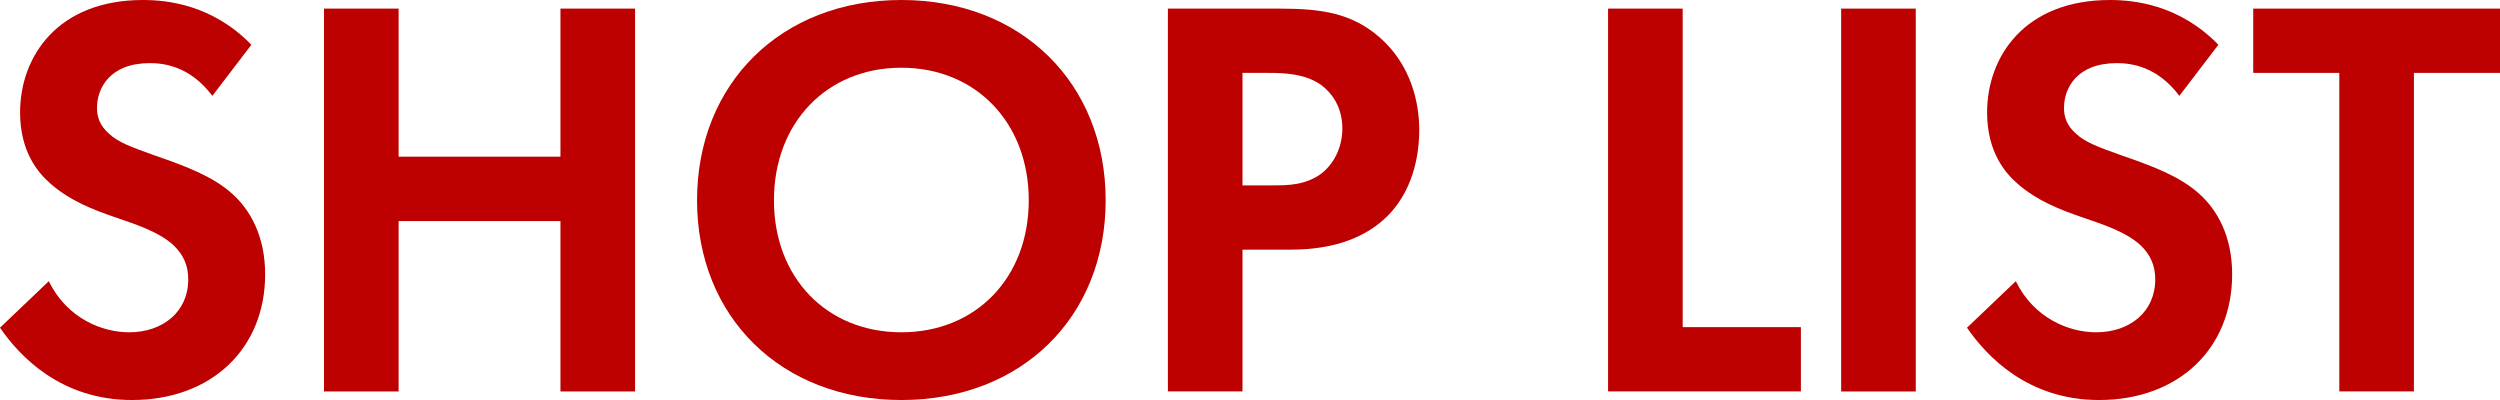
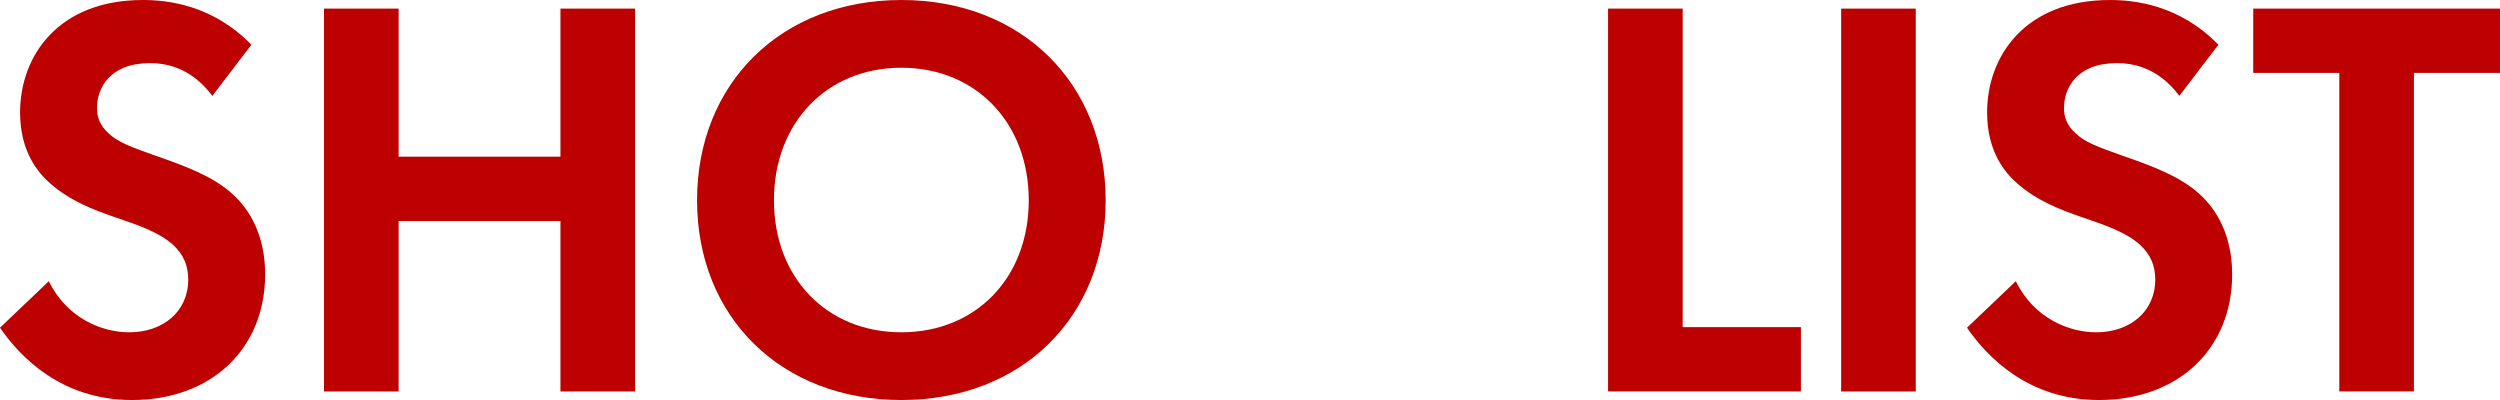
<svg xmlns="http://www.w3.org/2000/svg" id="b" viewBox="0 0 304.93 48.79">
  <defs>
    <style>.d{fill:#bd0000;}</style>
  </defs>
  <g id="c">
    <path class="d" d="M25.9,11.69c-2.73-3.64-5.95-3.99-7.63-3.99-4.9,0-6.44,3.08-6.44,5.46,0,1.12.35,2.17,1.47,3.15,1.12,1.05,2.66,1.61,5.6,2.66,3.64,1.26,7.07,2.52,9.45,4.69,2.1,1.89,3.99,5.04,3.99,9.8,0,9.1-6.58,15.33-16.24,15.33-8.61,0-13.65-5.25-16.1-8.82l5.95-5.67c2.24,4.55,6.51,6.23,9.8,6.23,4.13,0,7.21-2.52,7.21-6.44,0-1.68-.56-3.01-1.82-4.2-1.75-1.61-4.55-2.52-7.21-3.43-2.45-.84-5.39-1.96-7.77-4.06-1.54-1.33-3.71-3.92-3.71-8.68C2.45,6.86,7.07,0,17.43,0c2.94,0,8.47.56,13.23,5.46l-4.76,6.23Z" />
    <path class="d" d="M48.62,19.11h19.74V1.05h9.1v46.7h-9.1v-20.79h-19.74v20.79h-9.1V1.05h9.1v18.06Z" />
    <path class="d" d="M134.86,24.43c0,14.21-10.22,24.36-24.92,24.36s-24.92-10.15-24.92-24.36S95.23,0,109.94,0s24.92,10.22,24.92,24.43ZM125.48,24.43c0-9.45-6.44-16.17-15.54-16.17s-15.54,6.72-15.54,16.17,6.44,16.1,15.54,16.1,15.54-6.65,15.54-16.1Z" />
-     <path class="d" d="M156.03,1.05c5.25,0,8.89.56,12.32,3.57,3.78,3.36,4.76,7.91,4.76,11.27,0,1.82-.28,6.86-3.85,10.43-2.59,2.59-6.44,4.13-11.83,4.13h-5.88v17.29h-9.1V1.05h13.58ZM151.55,22.61h3.71c1.75,0,3.99,0,5.95-1.47,1.68-1.33,2.52-3.43,2.52-5.46,0-2.59-1.26-4.34-2.59-5.32-1.89-1.33-4.27-1.47-6.44-1.47h-3.15v13.72Z" />
    <path class="d" d="M205.24,1.05v38.85h14.42v7.84h-23.52V1.05h9.1Z" />
    <path class="d" d="M233.67,1.05v46.7h-9.1V1.05h9.1Z" />
    <path class="d" d="M265.82,11.69c-2.73-3.64-5.95-3.99-7.63-3.99-4.9,0-6.44,3.08-6.44,5.46,0,1.12.35,2.17,1.47,3.15,1.12,1.05,2.66,1.61,5.6,2.66,3.64,1.26,7.07,2.52,9.45,4.69,2.1,1.89,3.99,5.04,3.99,9.8,0,9.1-6.58,15.33-16.24,15.33-8.61,0-13.65-5.25-16.1-8.82l5.95-5.67c2.24,4.55,6.51,6.23,9.8,6.23,4.13,0,7.21-2.52,7.21-6.44,0-1.68-.56-3.01-1.82-4.2-1.75-1.61-4.55-2.52-7.21-3.43-2.45-.84-5.39-1.96-7.77-4.06-1.54-1.33-3.71-3.92-3.71-8.68,0-6.86,4.62-13.72,14.98-13.72,2.94,0,8.47.56,13.23,5.46l-4.76,6.23Z" />
    <path class="d" d="M294.43,8.89v38.85h-9.1V8.89h-10.5V1.05h30.1v7.84h-10.5Z" />
  </g>
</svg>